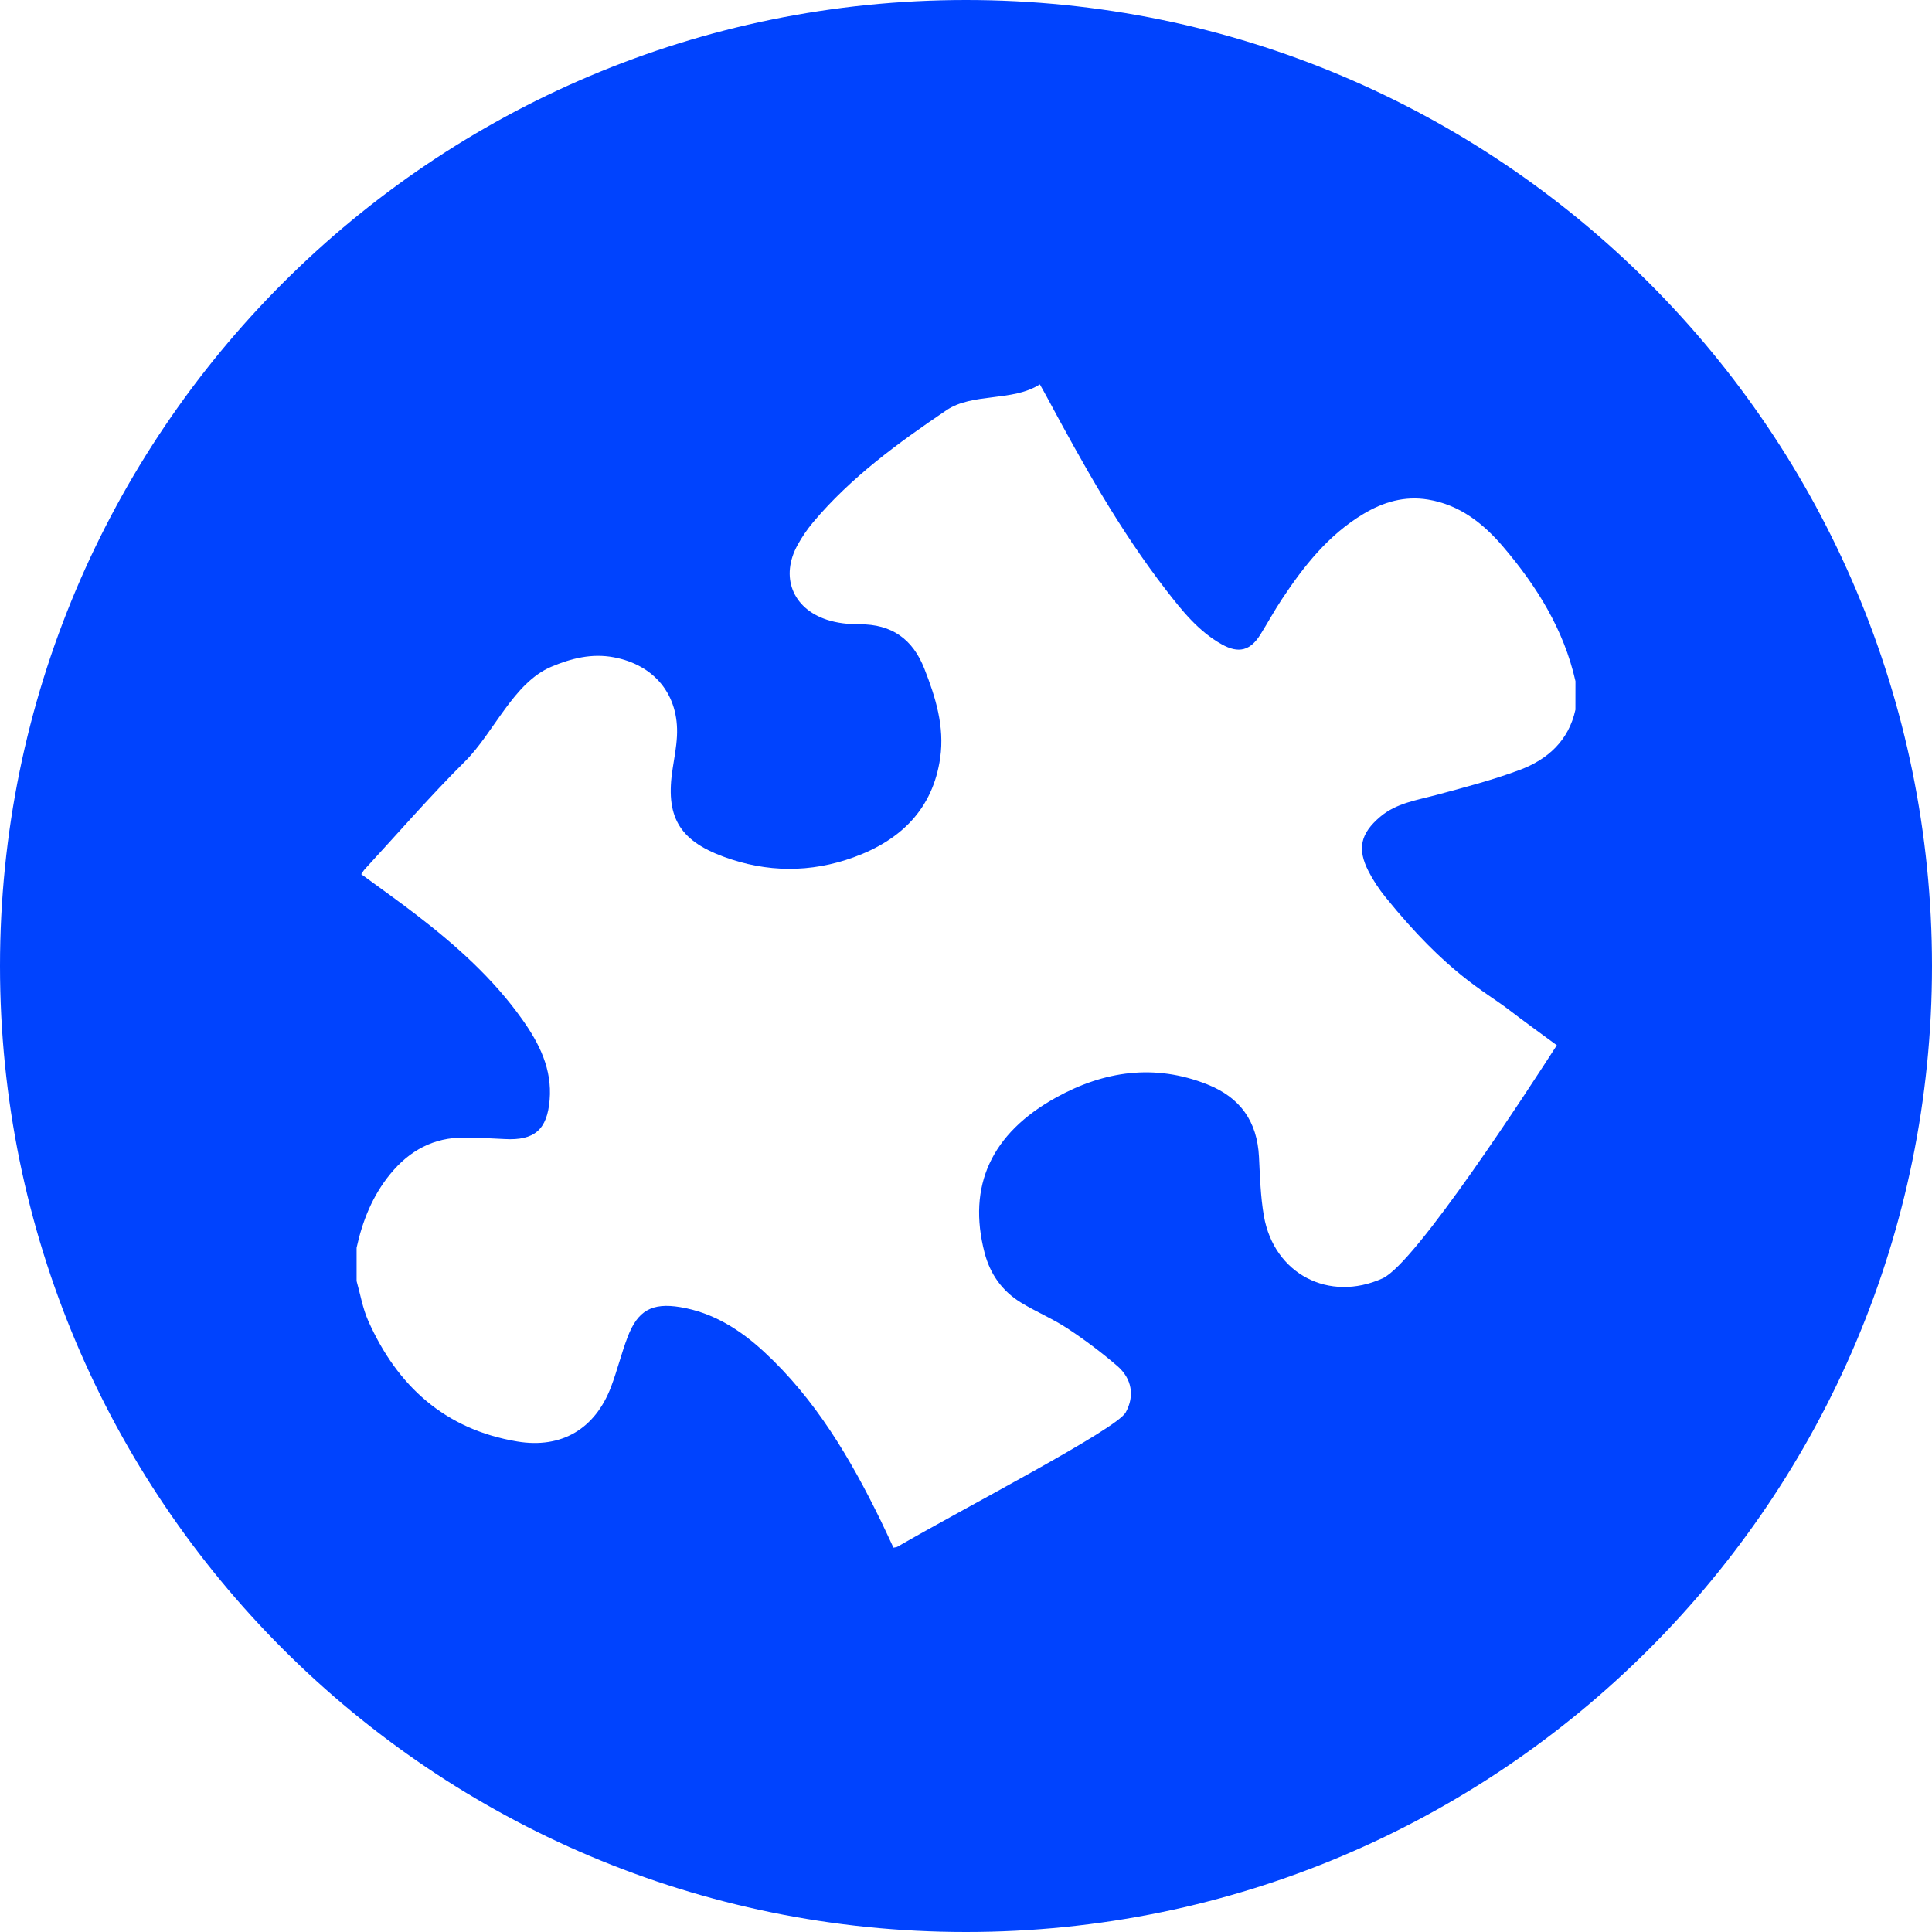
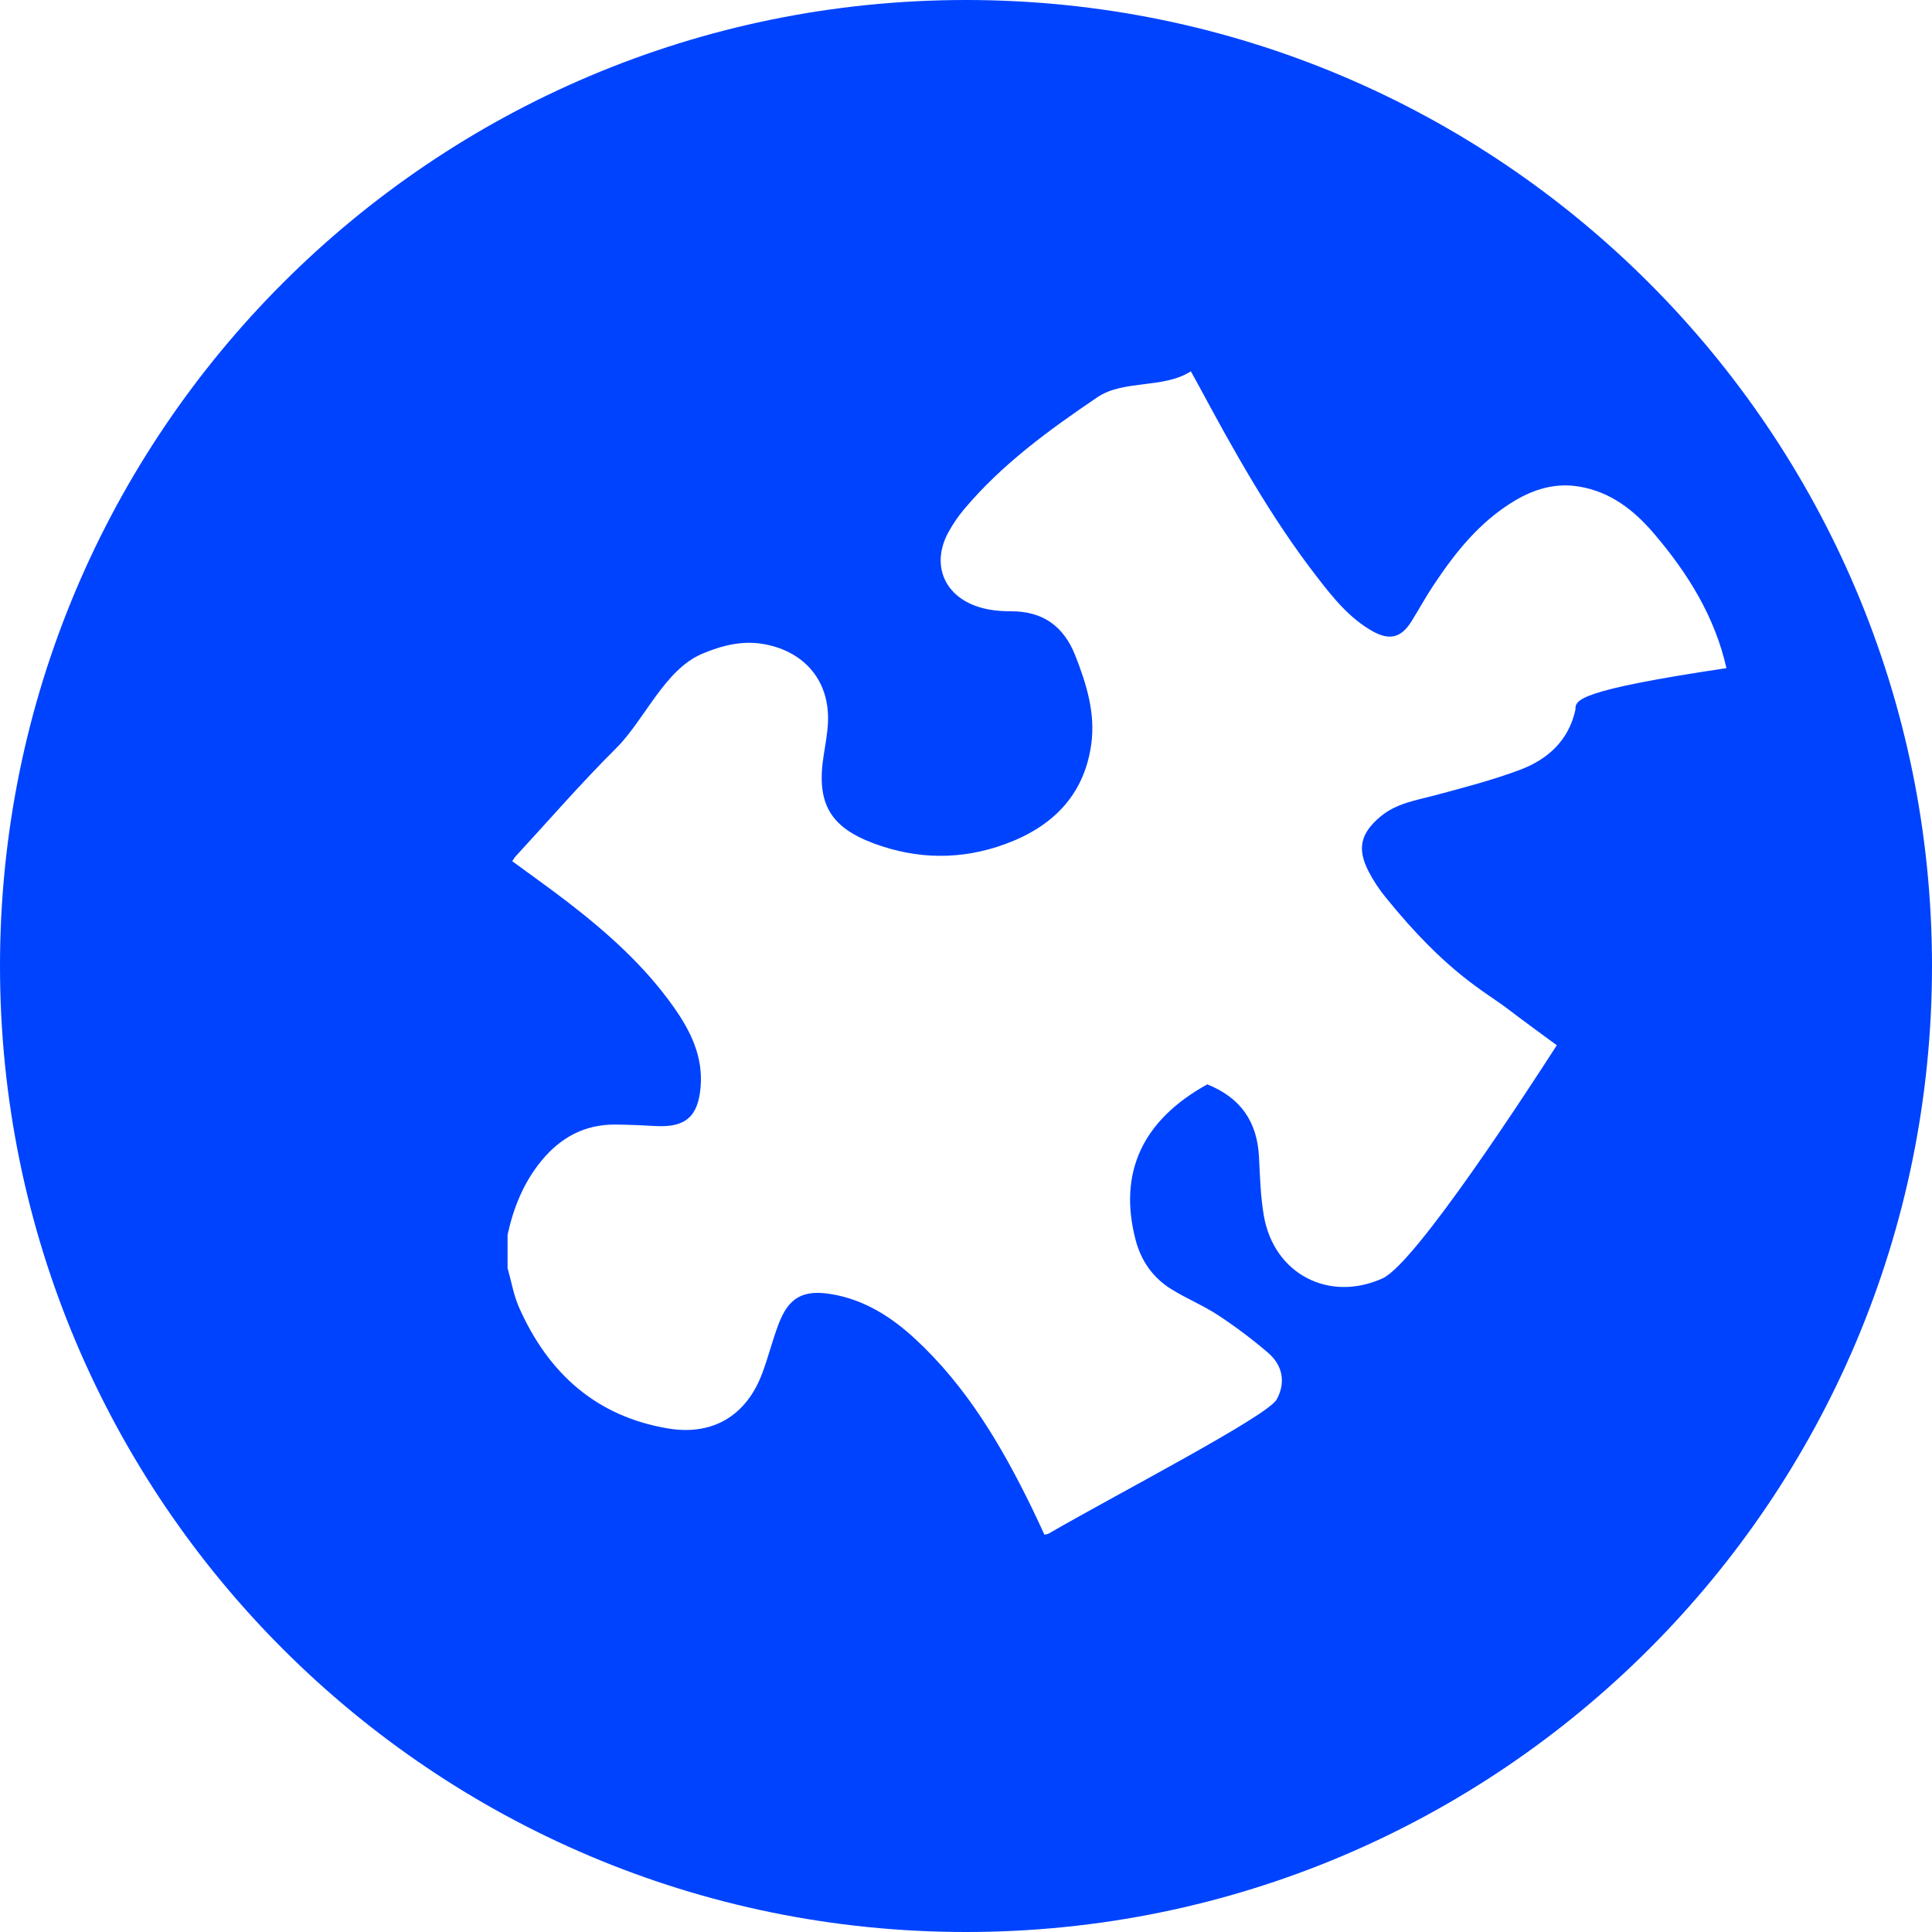
<svg xmlns="http://www.w3.org/2000/svg" version="1.1" id="Capa_1" x="0px" y="0px" width="149px" height="149px" viewBox="0 0 149 149" enable-background="new 0 0 149 149" xml:space="preserve">
-   <path fill="#0043FE" d="M74.5,0C33.354,0,0,33.355,0,74.5C0,115.645,33.354,149,74.5,149c41.145,0,74.5-33.355,74.5-74.5  C149,33.355,115.645,0,74.5,0z M121.5,54.735c-0.52,2.384-2.14,3.835-4.284,4.639c-2.104,0.788-4.295,1.358-6.469,1.942  c-1.504,0.404-3.061,0.623-4.306,1.678c-1.513,1.283-1.792,2.463-0.896,4.206c0.36,0.701,0.807,1.373,1.303,1.986  c4.75,5.875,7.637,7.246,9.459,8.642c1.229,0.941,2.487,1.845,3.759,2.784c-2.088,3.234-10.882,16.822-13.44,17.979  c-4.131,1.865-8.367-0.334-9.151-4.809c-0.262-1.498-0.302-3.039-0.379-4.564c-0.14-2.727-1.43-4.57-3.99-5.588  c-4.062-1.613-7.958-1.031-11.644,1.004c-5.029,2.777-6.865,6.84-5.531,11.977c0.428,1.646,1.351,2.951,2.786,3.834  c1.167,0.719,2.456,1.248,3.6,2.002c1.341,0.883,2.637,1.855,3.854,2.904c1.127,0.971,1.35,2.316,0.642,3.586  c-0.721,1.293-12.256,7.256-17.607,10.354c-0.074,0.041-0.173,0.039-0.302,0.068c-0.324-0.691-0.638-1.383-0.97-2.064  c-2.344-4.805-5.036-9.373-9.016-13.047c-1.85-1.705-3.926-3.021-6.459-3.439c-2.18-0.359-3.282,0.262-4.063,2.322  c-0.476,1.254-0.795,2.568-1.269,3.822c-1.223,3.236-3.812,4.789-7.235,4.219c-5.57-0.926-9.257-4.273-11.499-9.32  c-0.426-0.961-0.601-2.031-0.892-3.053c0-0.855,0-1.711,0-2.57c0.457-2.082,1.229-4.016,2.599-5.688  c1.483-1.811,3.345-2.826,5.713-2.807c1.039,0.01,2.079,0.055,3.116,0.113c2.294,0.127,3.27-0.732,3.46-3.018  c0.198-2.377-0.793-4.348-2.105-6.198c-2.253-3.179-5.13-5.735-8.195-8.094c-1.375-1.058-2.792-2.06-4.229-3.116  c0.1-0.142,0.171-0.275,0.271-0.383c2.568-2.785,5.053-5.655,7.738-8.324c2.213-2.2,3.733-6.064,6.651-7.293  c1.54-0.649,3.121-1.049,4.818-0.729c3.153,0.594,5.039,2.916,4.87,6.091c-0.043,0.821-0.195,1.638-0.325,2.451  c-0.589,3.698,0.458,5.559,3.909,6.834c3.34,1.234,6.723,1.256,10.055,0.045c3.607-1.312,6.1-3.703,6.664-7.674  c0.342-2.405-0.353-4.657-1.223-6.869c-0.897-2.28-2.508-3.435-4.989-3.424c-0.842,0.004-1.726-0.088-2.521-0.349  c-2.67-0.874-3.614-3.33-2.266-5.769c0.338-0.612,0.737-1.203,1.187-1.738c2.922-3.482,6.561-6.124,10.287-8.649  c2.017-1.367,5.096-0.642,7.208-1.997c0.226,0.404,0.39,0.688,0.544,0.977c2.766,5.145,5.602,10.247,9.189,14.882  c1.235,1.596,2.502,3.188,4.309,4.196c1.293,0.721,2.191,0.476,2.96-0.75c0.567-0.906,1.078-1.848,1.668-2.74  c1.697-2.568,3.593-4.96,6.285-6.574c1.53-0.917,3.17-1.407,4.988-1.106c2.438,0.404,4.246,1.831,5.778,3.626  c2.604,3.05,4.691,6.398,5.587,10.377C121.5,53.266,121.5,54,121.5,54.735z" />
+   <path fill="#0043FE" d="M74.5,0C33.354,0,0,33.355,0,74.5C0,115.645,33.354,149,74.5,149c41.145,0,74.5-33.355,74.5-74.5  C149,33.355,115.645,0,74.5,0z M121.5,54.735c-0.52,2.384-2.14,3.835-4.284,4.639c-2.104,0.788-4.295,1.358-6.469,1.942  c-1.504,0.404-3.061,0.623-4.306,1.678c-1.513,1.283-1.792,2.463-0.896,4.206c0.36,0.701,0.807,1.373,1.303,1.986  c4.75,5.875,7.637,7.246,9.459,8.642c1.229,0.941,2.487,1.845,3.759,2.784c-2.088,3.234-10.882,16.822-13.44,17.979  c-4.131,1.865-8.367-0.334-9.151-4.809c-0.262-1.498-0.302-3.039-0.379-4.564c-0.14-2.727-1.43-4.57-3.99-5.588  c-5.029,2.777-6.865,6.84-5.531,11.977c0.428,1.646,1.351,2.951,2.786,3.834  c1.167,0.719,2.456,1.248,3.6,2.002c1.341,0.883,2.637,1.855,3.854,2.904c1.127,0.971,1.35,2.316,0.642,3.586  c-0.721,1.293-12.256,7.256-17.607,10.354c-0.074,0.041-0.173,0.039-0.302,0.068c-0.324-0.691-0.638-1.383-0.97-2.064  c-2.344-4.805-5.036-9.373-9.016-13.047c-1.85-1.705-3.926-3.021-6.459-3.439c-2.18-0.359-3.282,0.262-4.063,2.322  c-0.476,1.254-0.795,2.568-1.269,3.822c-1.223,3.236-3.812,4.789-7.235,4.219c-5.57-0.926-9.257-4.273-11.499-9.32  c-0.426-0.961-0.601-2.031-0.892-3.053c0-0.855,0-1.711,0-2.57c0.457-2.082,1.229-4.016,2.599-5.688  c1.483-1.811,3.345-2.826,5.713-2.807c1.039,0.01,2.079,0.055,3.116,0.113c2.294,0.127,3.27-0.732,3.46-3.018  c0.198-2.377-0.793-4.348-2.105-6.198c-2.253-3.179-5.13-5.735-8.195-8.094c-1.375-1.058-2.792-2.06-4.229-3.116  c0.1-0.142,0.171-0.275,0.271-0.383c2.568-2.785,5.053-5.655,7.738-8.324c2.213-2.2,3.733-6.064,6.651-7.293  c1.54-0.649,3.121-1.049,4.818-0.729c3.153,0.594,5.039,2.916,4.87,6.091c-0.043,0.821-0.195,1.638-0.325,2.451  c-0.589,3.698,0.458,5.559,3.909,6.834c3.34,1.234,6.723,1.256,10.055,0.045c3.607-1.312,6.1-3.703,6.664-7.674  c0.342-2.405-0.353-4.657-1.223-6.869c-0.897-2.28-2.508-3.435-4.989-3.424c-0.842,0.004-1.726-0.088-2.521-0.349  c-2.67-0.874-3.614-3.33-2.266-5.769c0.338-0.612,0.737-1.203,1.187-1.738c2.922-3.482,6.561-6.124,10.287-8.649  c2.017-1.367,5.096-0.642,7.208-1.997c0.226,0.404,0.39,0.688,0.544,0.977c2.766,5.145,5.602,10.247,9.189,14.882  c1.235,1.596,2.502,3.188,4.309,4.196c1.293,0.721,2.191,0.476,2.96-0.75c0.567-0.906,1.078-1.848,1.668-2.74  c1.697-2.568,3.593-4.96,6.285-6.574c1.53-0.917,3.17-1.407,4.988-1.106c2.438,0.404,4.246,1.831,5.778,3.626  c2.604,3.05,4.691,6.398,5.587,10.377C121.5,53.266,121.5,54,121.5,54.735z" />
</svg>